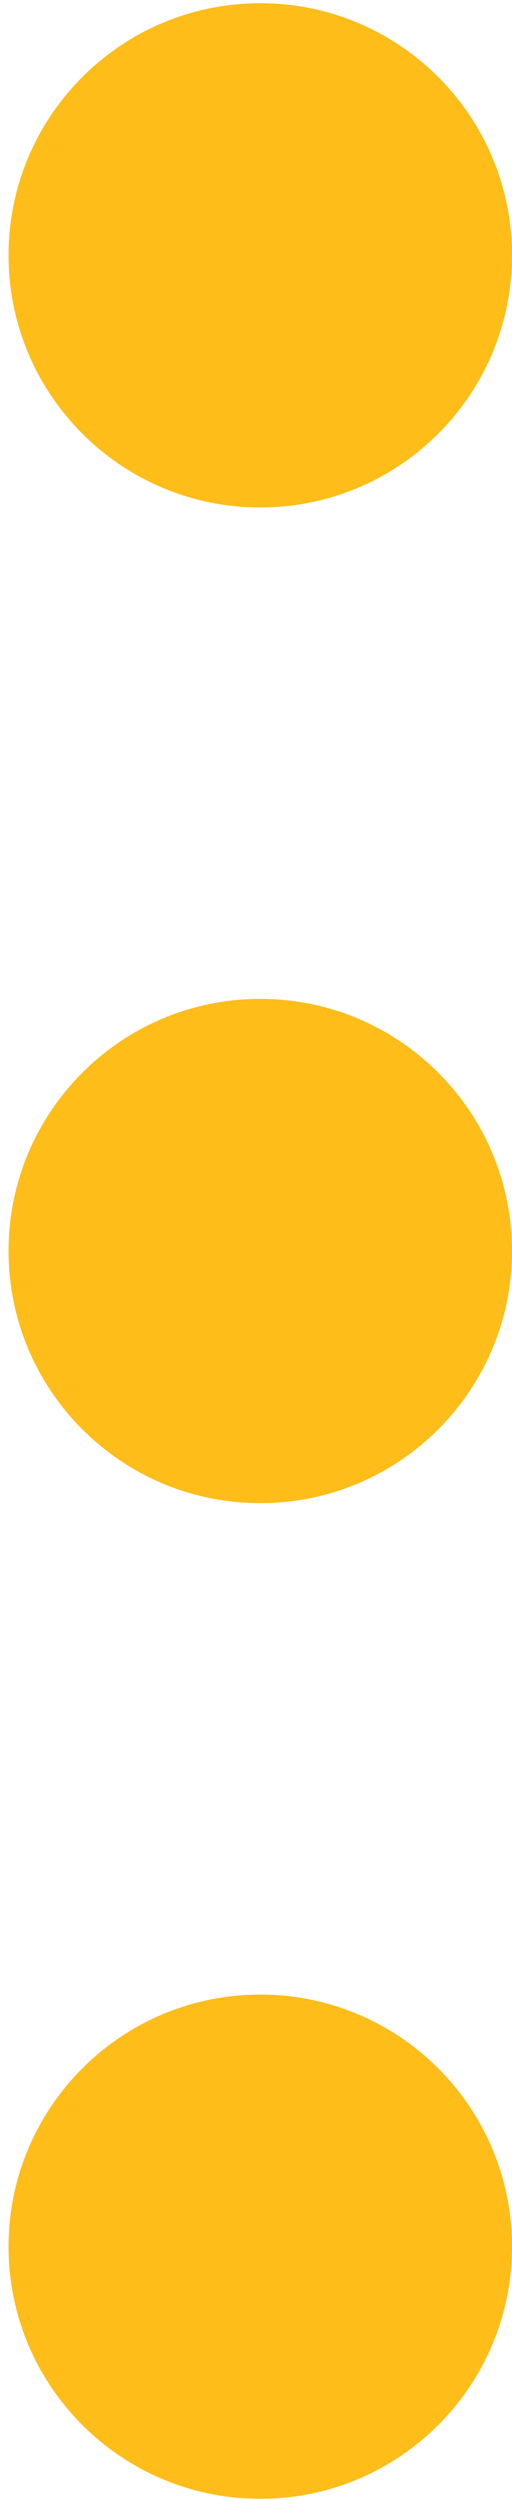
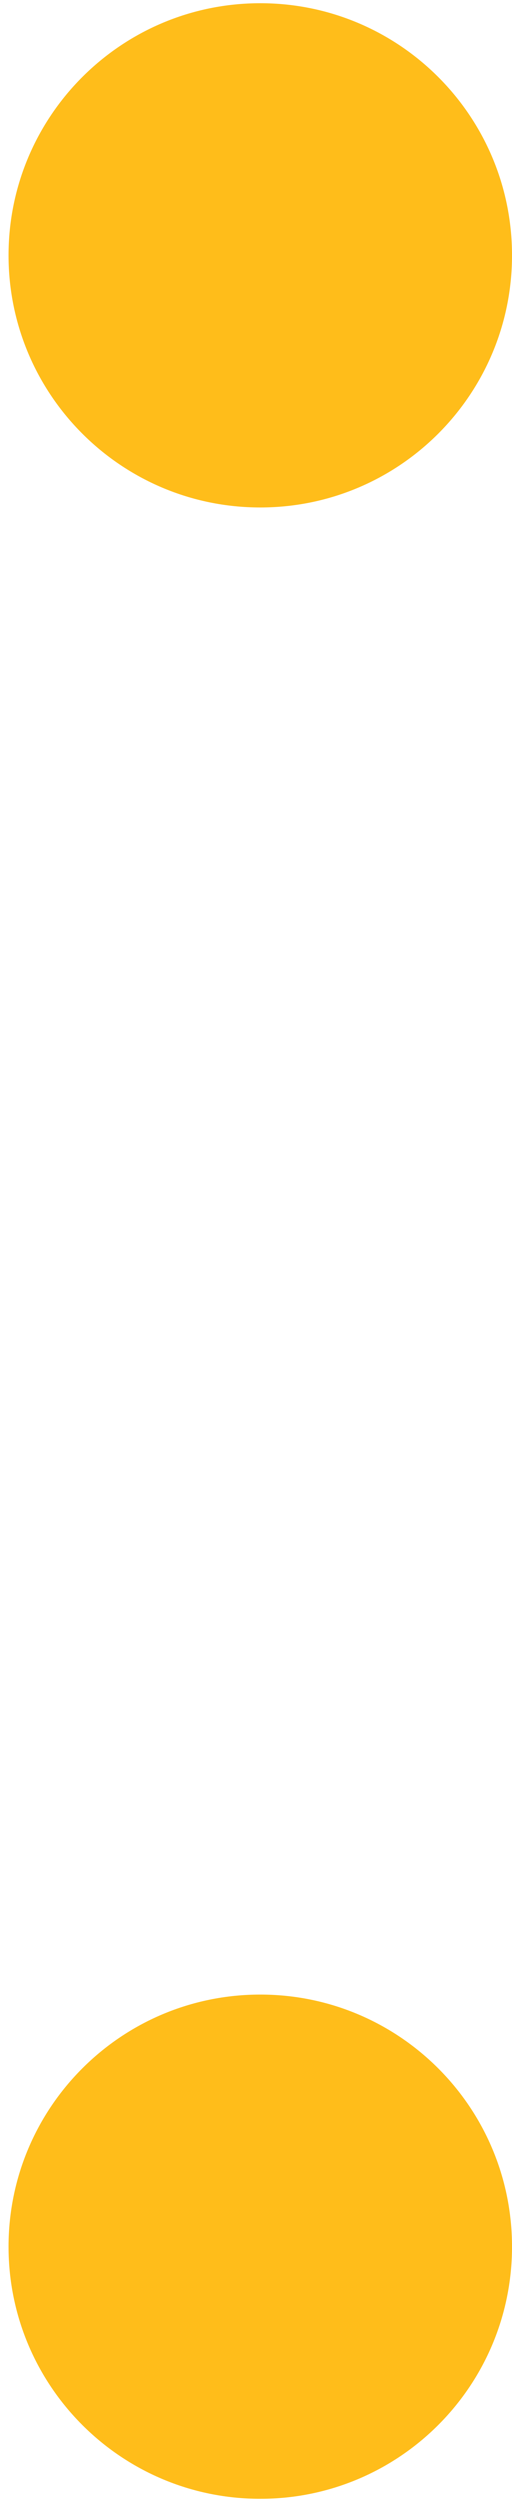
<svg xmlns="http://www.w3.org/2000/svg" width="48" height="234" viewBox="0 0 48 234" fill="none">
  <path d="M24.401 47.501C37.435 47.501 48.001 36.935 48.001 23.901C48.001 10.867 37.435 0.301 24.401 0.301C11.367 0.301 0.801 10.867 0.801 23.901C0.801 36.935 11.367 47.501 24.401 47.501Z" fill="#FFBD1A" />
-   <path d="M24.401 140.7C37.435 140.7 48.001 130.134 48.001 117.1C48.001 104.066 37.435 93.5 24.401 93.5C11.367 93.5 0.801 104.066 0.801 117.1C0.801 130.134 11.367 140.7 24.401 140.7Z" fill="#FFBD1A" />
  <path d="M24.401 233.899C37.435 233.899 48.001 223.333 48.001 210.299C48.001 197.265 37.435 186.699 24.401 186.699C11.367 186.699 0.801 197.265 0.801 210.299C0.801 223.333 11.367 233.899 24.401 233.899Z" fill="#FFBD1A" />
</svg>